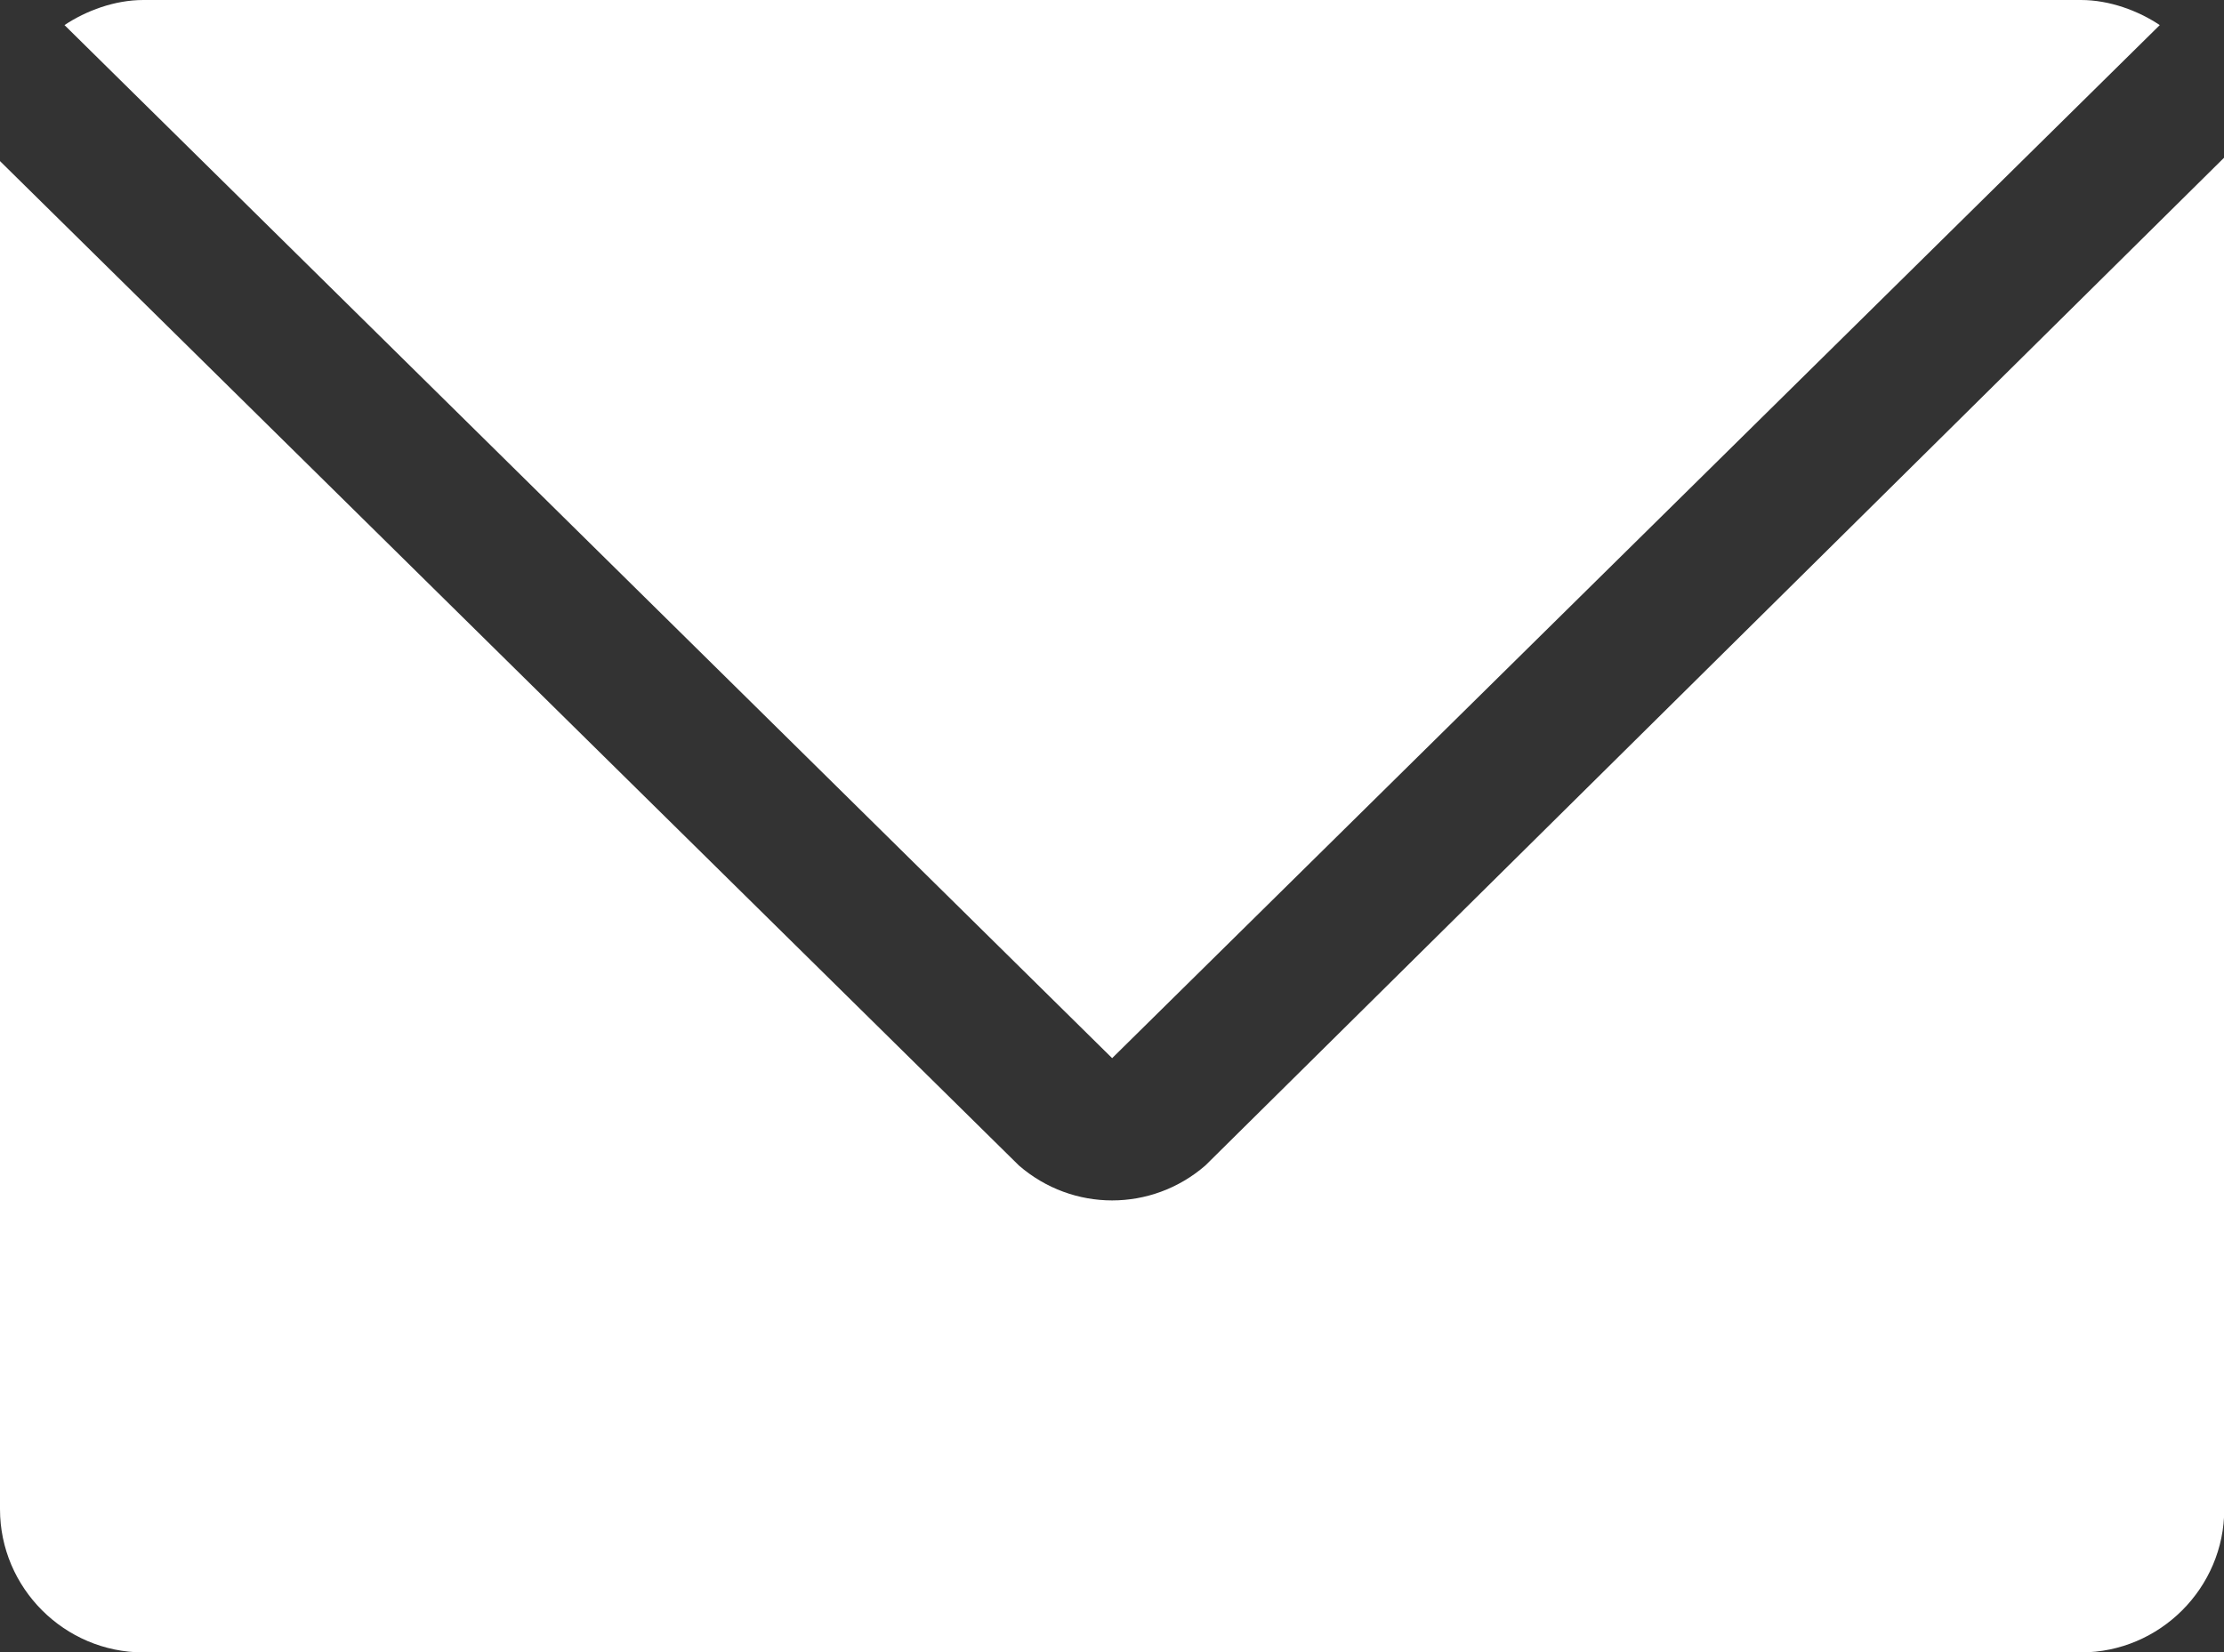
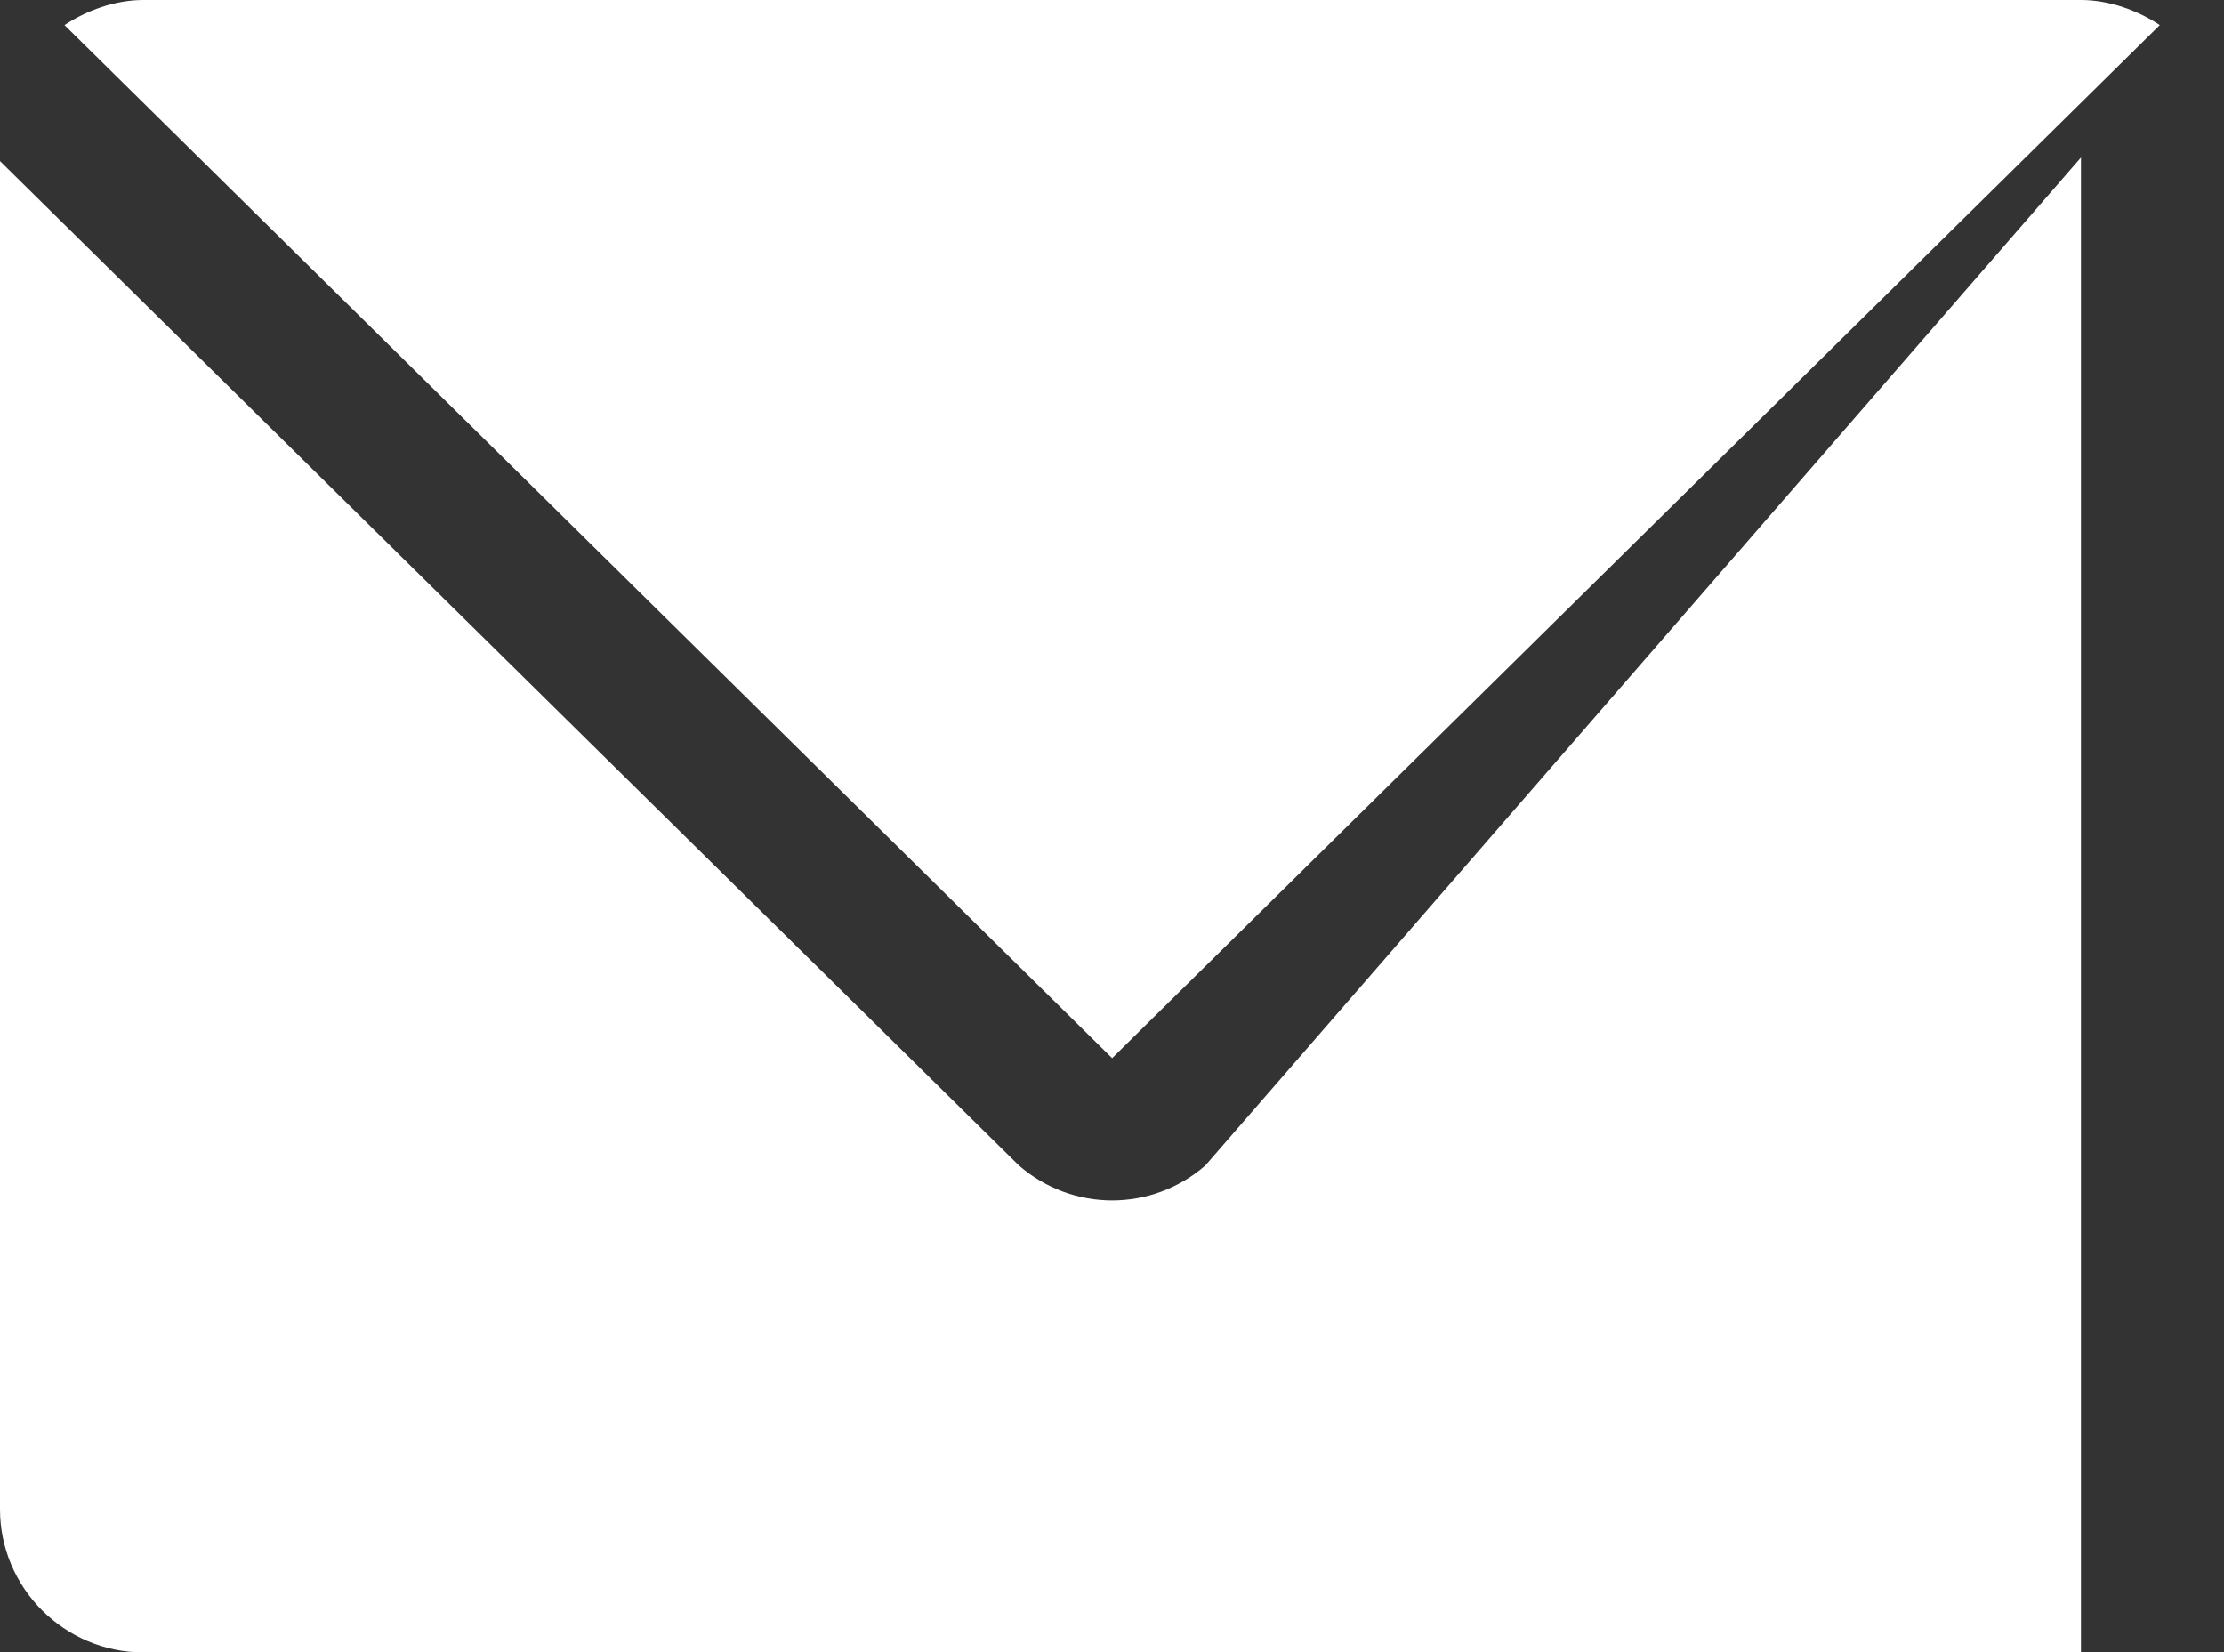
<svg xmlns="http://www.w3.org/2000/svg" version="1.1" id="レイヤー_1" x="0px" y="0px" width="279.985px" height="207.997px" viewBox="0 0 279.985 207.997" enable-background="new 0 0 279.985 207.997" xml:space="preserve">
  <rect x="0" y="0" width="279.985" height="207.997" fill="#333333" stroke="none" />
  <g>
    <g>
-       <path fill="#FFFFFF" d="M271.9,3.158C269.194,1.354,265.585,0,261.978,0H18.043c-3.608,0-7.217,1.354-9.923,3.158l131.89,130.054    L271.9,3.158z M151.737,146.733c-6.766,5.854-16.689,5.854-23.455,0L0,20.281v169.713c0,9.916,8.12,18.03,18.043,18.03h243.935    c9.923,0,18.041-8.114,18.041-18.03V19.83L151.737,146.733z" />
+       <path fill="#FFFFFF" d="M271.9,3.158C269.194,1.354,265.585,0,261.978,0H18.043c-3.608,0-7.217,1.354-9.923,3.158l131.89,130.054    L271.9,3.158z M151.737,146.733c-6.766,5.854-16.689,5.854-23.455,0L0,20.281v169.713c0,9.916,8.12,18.03,18.043,18.03h243.935    V19.83L151.737,146.733z" />
    </g>
  </g>
</svg>